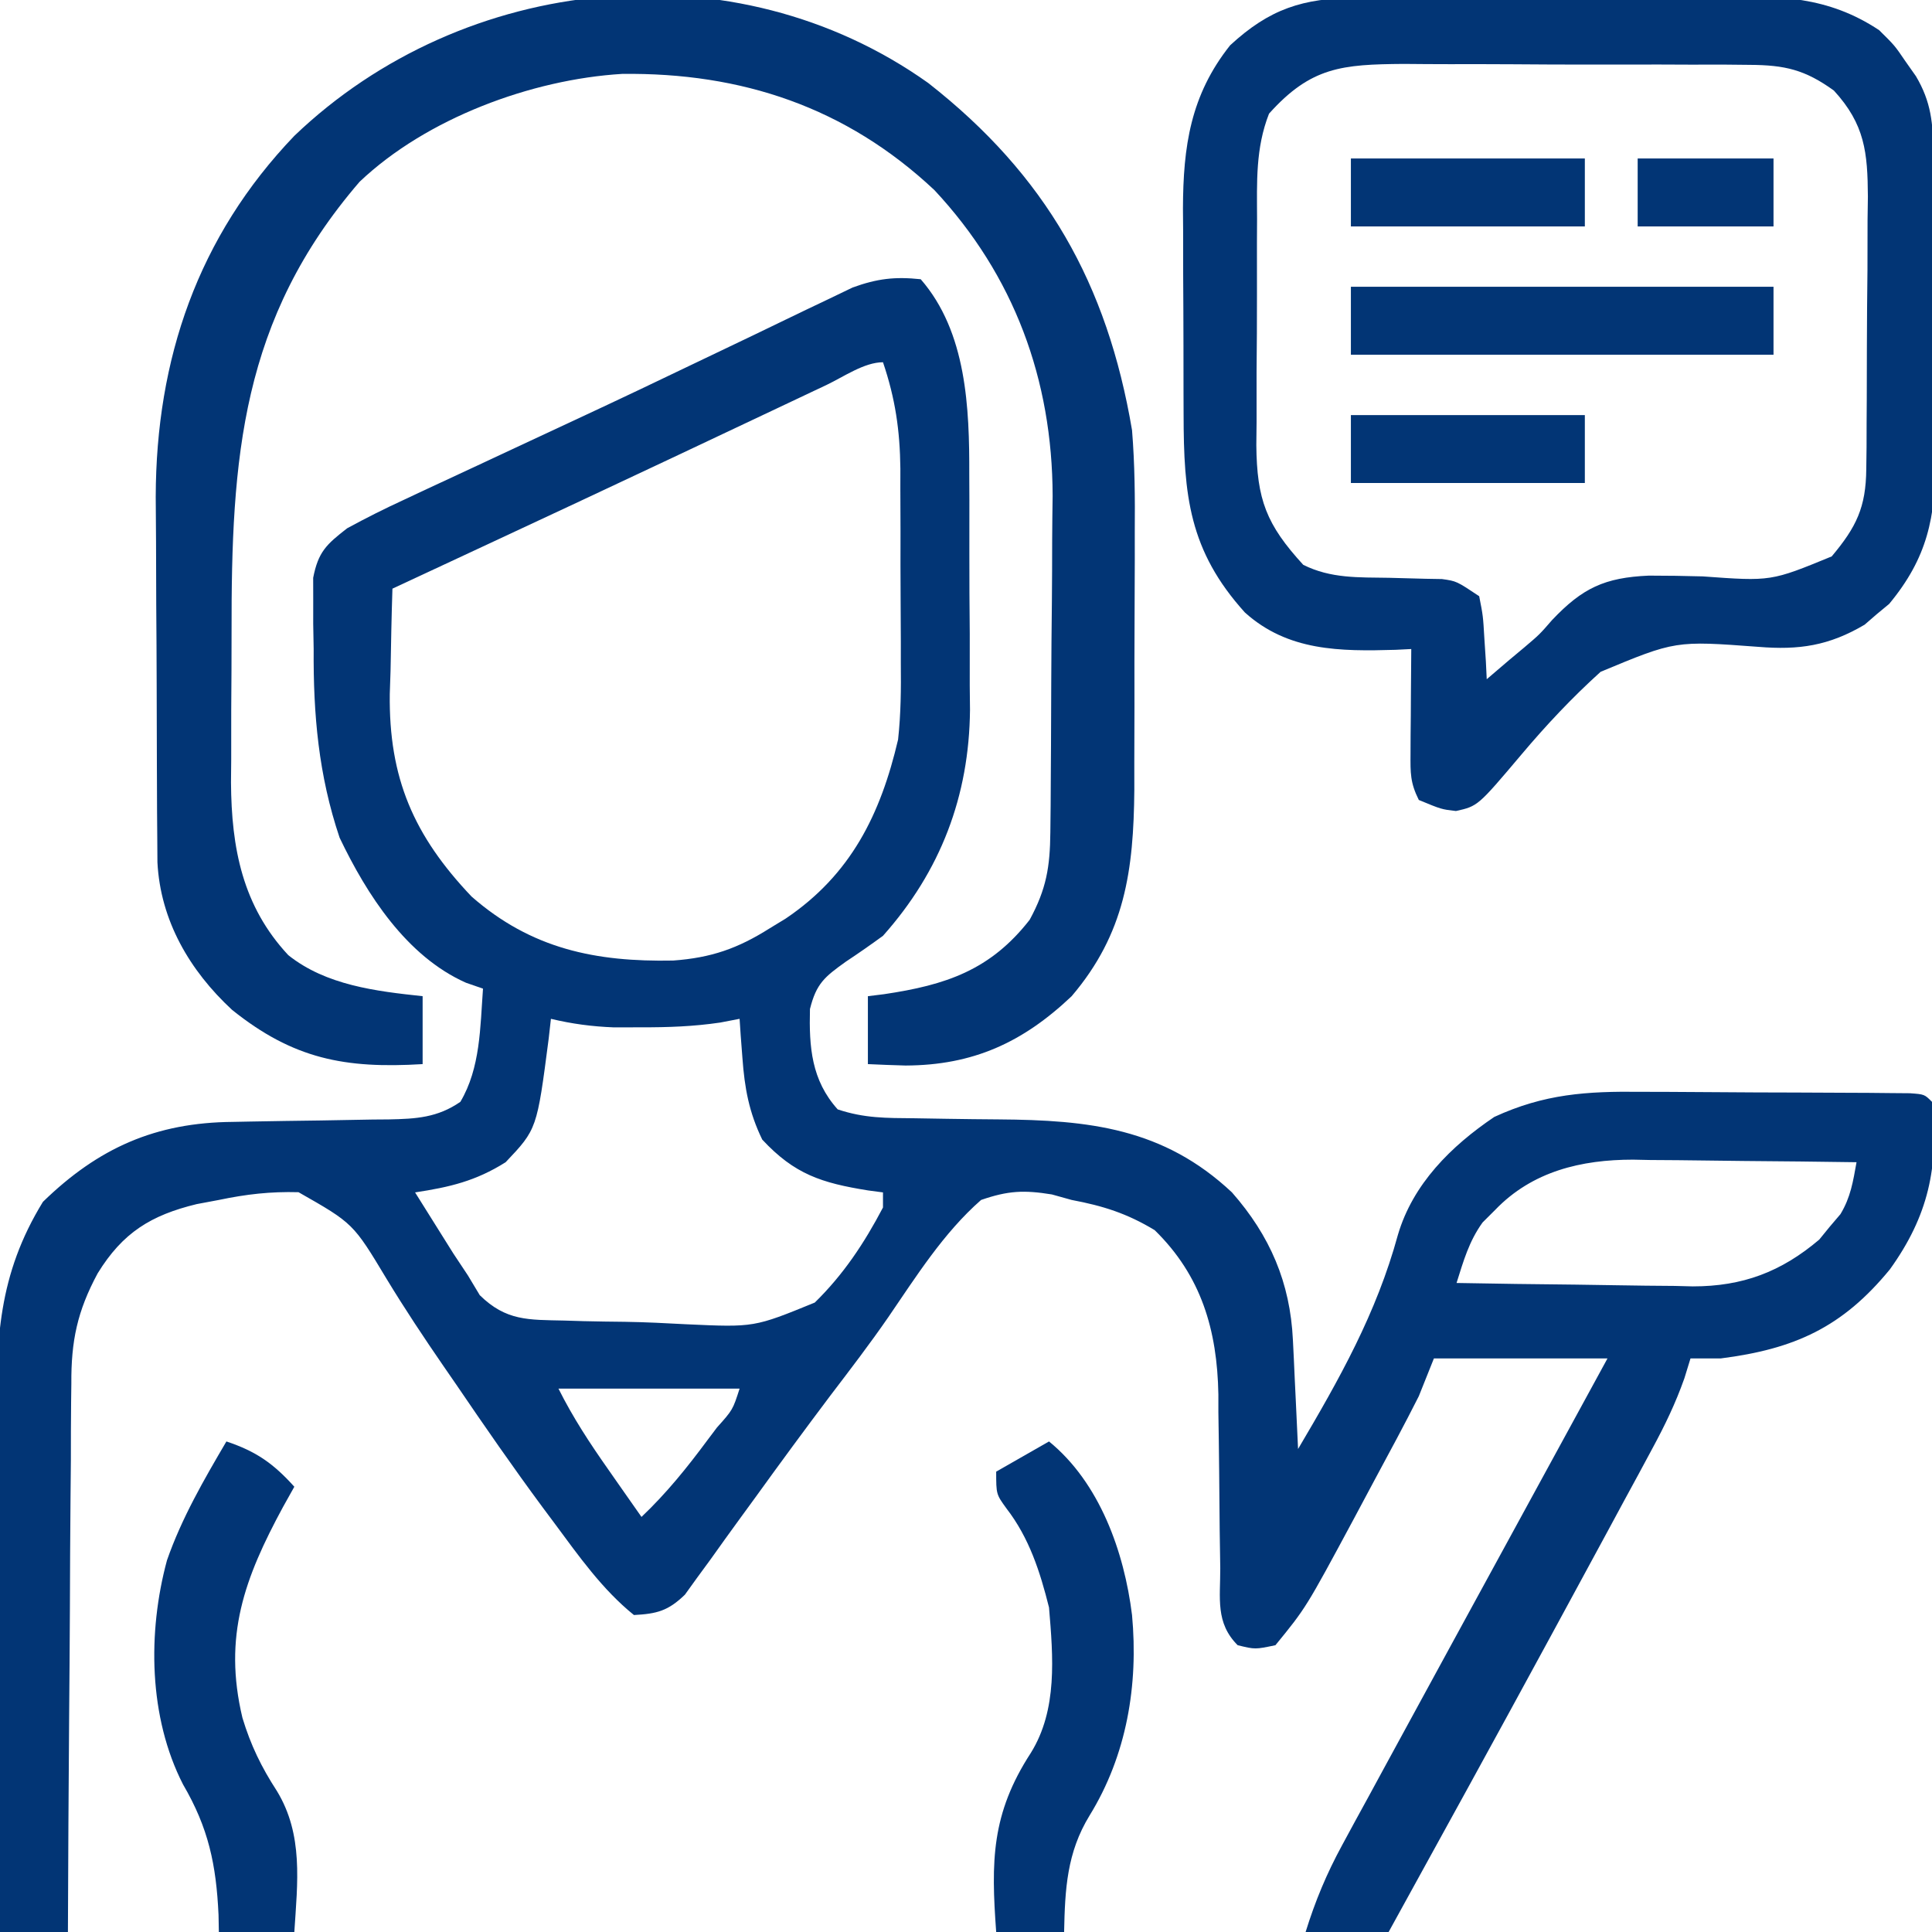
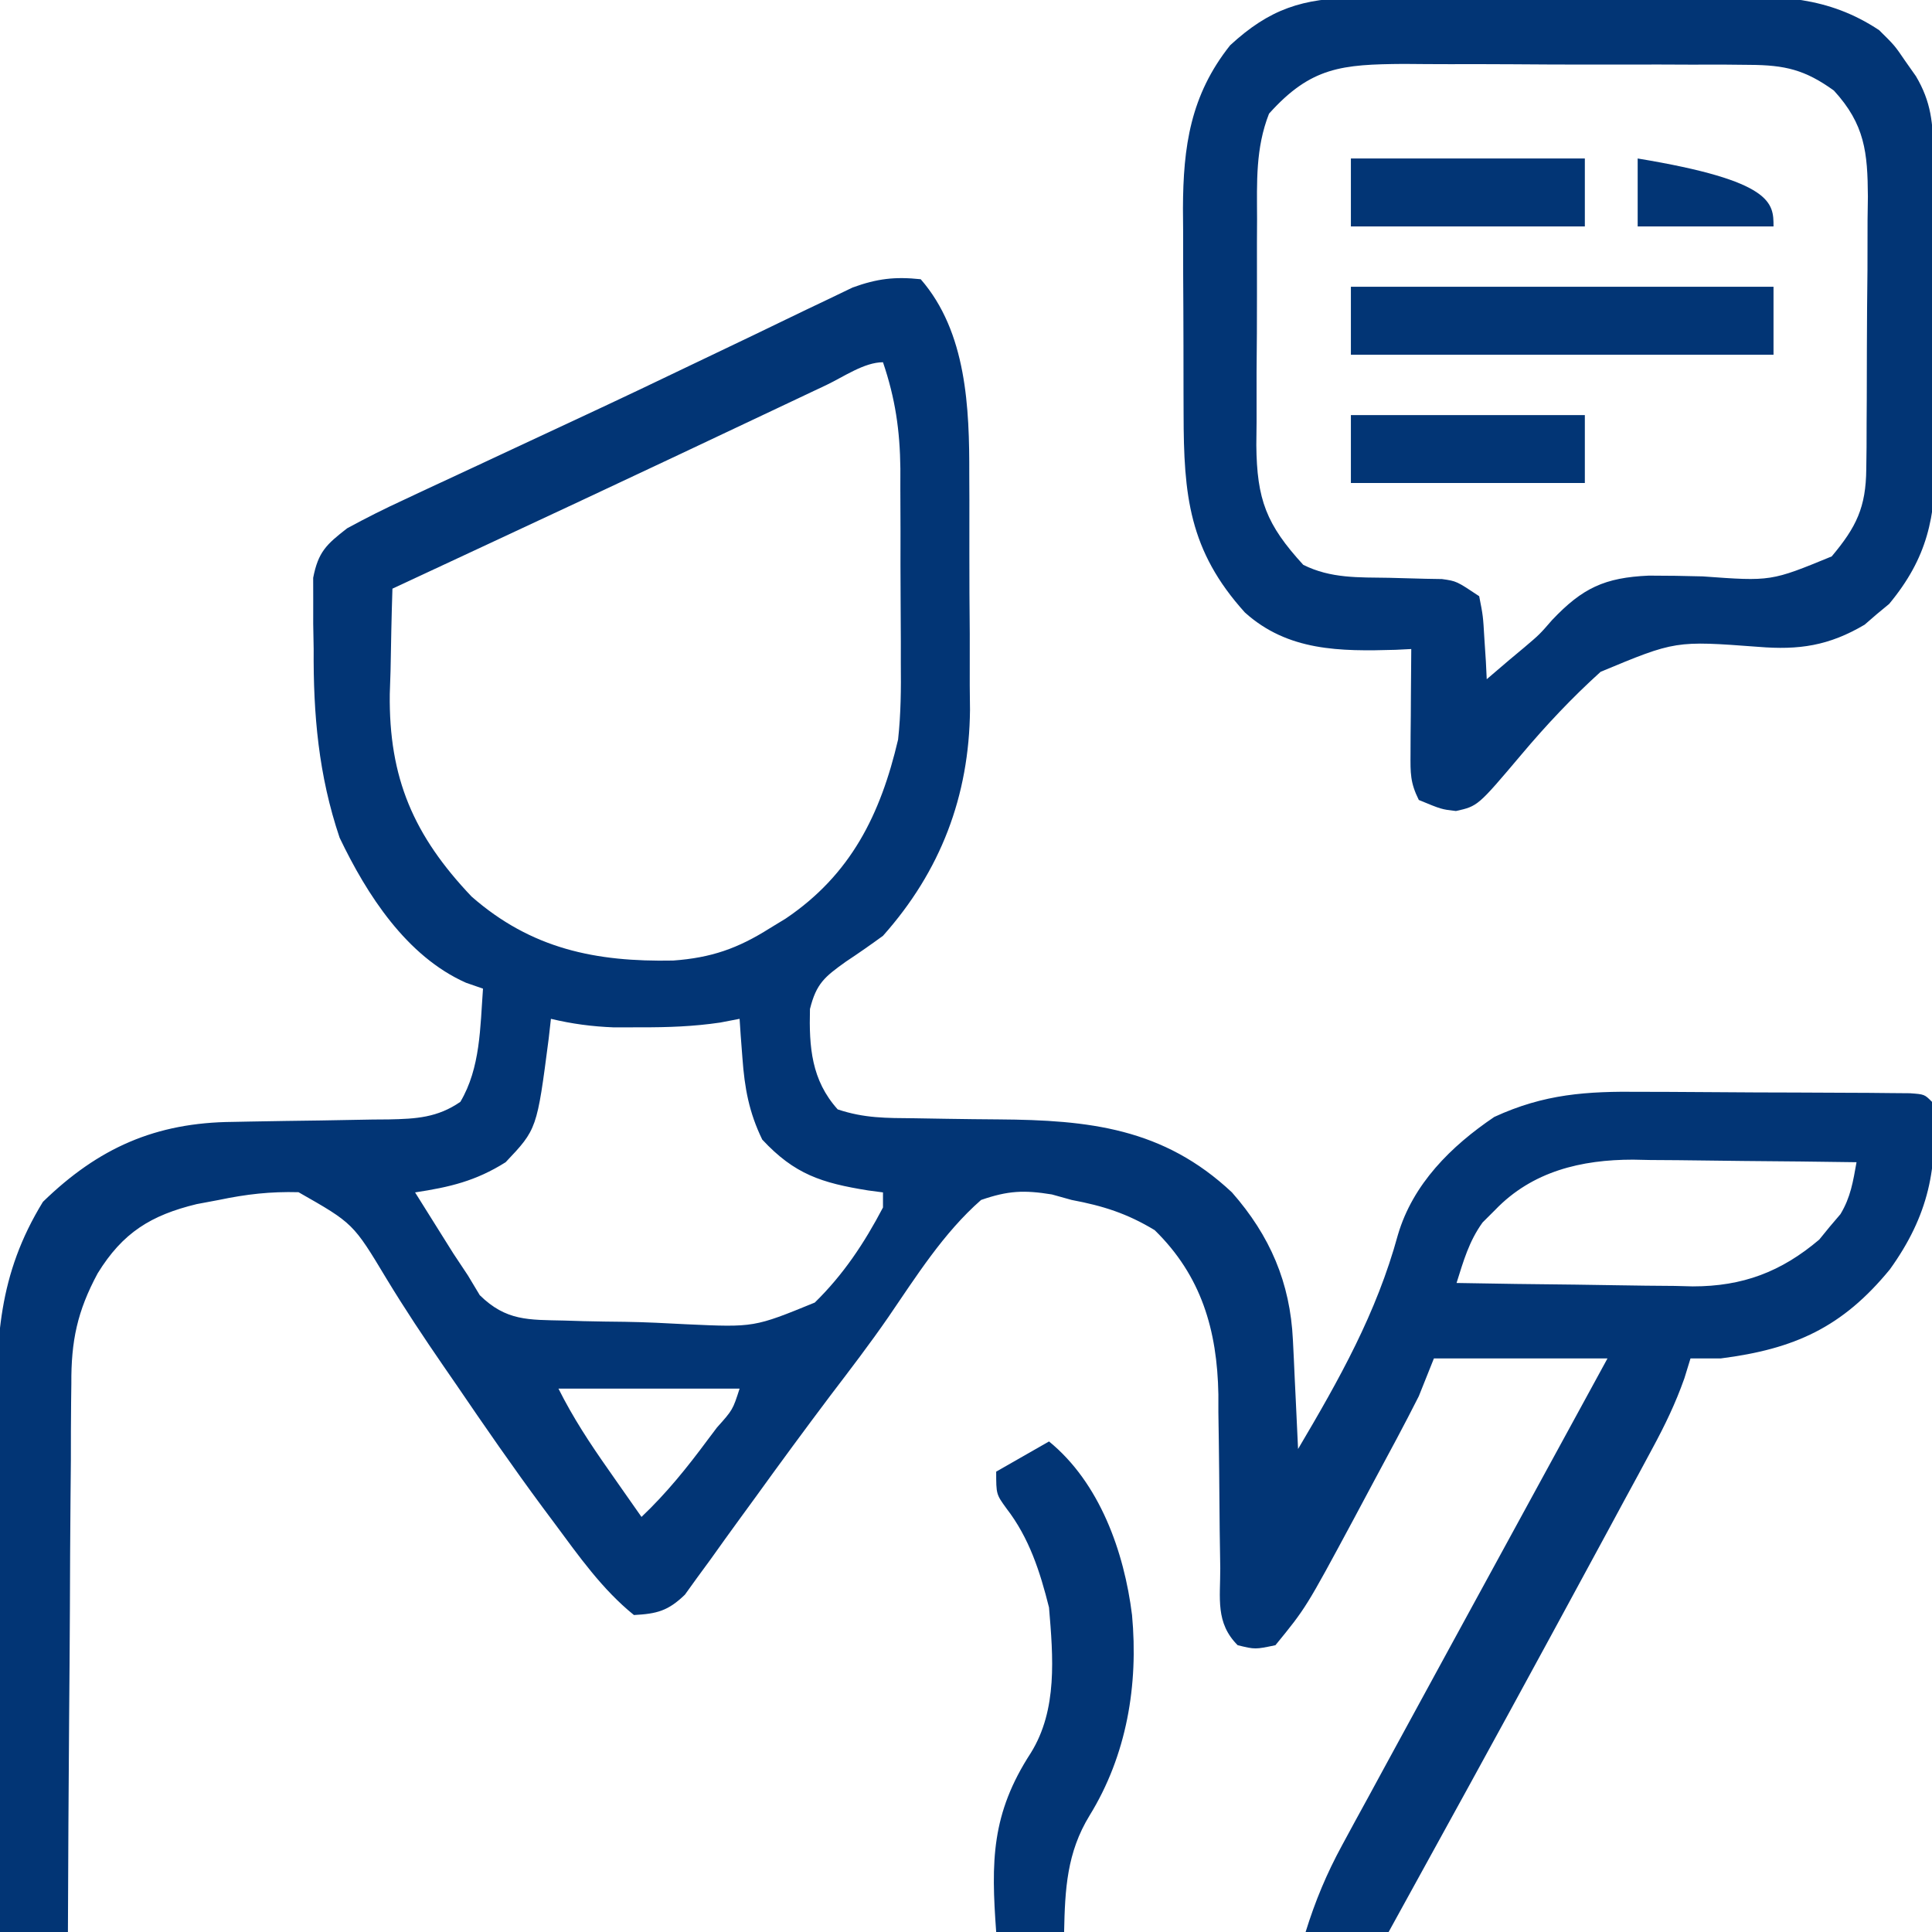
<svg xmlns="http://www.w3.org/2000/svg" version="1.1" width="256" height="256">
  <path d="M0 0 C6.097 7 6.458 17.076 6.434 25.867 C6.439 26.983 6.444 28.098 6.449 29.247 C6.456 31.595 6.455 33.943 6.446 36.292 C6.438 39.858 6.466 43.422 6.498 46.988 C6.5 49.281 6.499 51.574 6.496 53.867 C6.507 54.92 6.519 55.972 6.53 57.056 C6.424 68.484 2.634 78.434 -5 87 C-6.619 88.183 -8.265 89.331 -9.938 90.438 C-12.741 92.448 -13.829 93.317 -14.676 96.699 C-14.803 101.725 -14.491 106.121 -11 110 C-7.455 111.182 -4.581 111.144 -0.84 111.176 C0.609 111.199 2.057 111.223 3.506 111.248 C5.774 111.283 8.042 111.312 10.311 111.326 C22.277 111.411 32.153 112.463 41.242 121 C46.287 126.74 48.957 132.957 49.316 140.547 C49.379 141.813 49.379 141.813 49.443 143.105 C49.483 143.978 49.522 144.851 49.562 145.75 C49.627 147.082 49.627 147.082 49.693 148.441 C49.799 150.627 49.901 152.814 50 155 C55.468 145.747 60.383 137.042 63.227 126.633 C65.208 119.887 70.27 114.867 76 111 C82.633 107.946 88.22 107.585 95.465 107.672 C97.076 107.675 97.076 107.675 98.719 107.678 C100.974 107.684 103.229 107.698 105.484 107.719 C108.951 107.75 112.417 107.76 115.885 107.766 C118.078 107.775 120.271 107.785 122.465 107.797 C123.506 107.801 124.548 107.805 125.621 107.81 C127.054 107.824 127.054 107.824 128.515 107.839 C129.36 107.846 130.204 107.853 131.073 107.86 C133 108 133 108 134 109 C134.942 117.649 133.485 124.151 128.422 131.195 C122.127 138.879 115.788 141.754 106 143 C104.68 143 103.36 143 102 143 C101.733 143.868 101.466 144.735 101.191 145.629 C100.02 148.943 98.616 151.848 96.945 154.938 C96.337 156.069 95.728 157.2 95.101 158.365 C94.442 159.577 93.784 160.788 93.125 162 C92.445 163.258 91.766 164.517 91.087 165.775 C89.382 168.933 87.671 172.086 85.957 175.239 C85.07 176.871 84.184 178.504 83.298 180.137 C76.25 193.119 69.129 206.062 62 219 C58.37 219 54.74 219 51 219 C52.267 214.909 53.789 211.259 55.836 207.5 C56.399 206.459 56.963 205.419 57.543 204.347 C58.148 203.242 58.752 202.138 59.375 201 C60.001 199.847 60.628 198.693 61.273 197.505 C62.56 195.135 63.85 192.767 65.143 190.4 C66.822 187.326 68.498 184.249 70.172 181.172 C72.603 176.706 75.04 172.244 77.479 167.782 C80.24 162.732 82.994 157.678 85.75 152.625 C87.483 149.449 89.215 146.273 91 143 C83.41 143 75.82 143 68 143 C67.34 144.65 66.68 146.3 66 148 C64.117 151.737 62.128 155.417 60.142 159.101 C59.196 160.86 58.257 162.623 57.318 164.387 C51.049 176.045 51.049 176.045 47 181 C44.312 181.562 44.312 181.562 42 181 C39.031 178.031 39.702 174.789 39.691 170.809 C39.666 169.124 39.641 167.44 39.615 165.756 C39.587 163.105 39.563 160.455 39.544 157.804 C39.522 155.243 39.482 152.682 39.441 150.121 C39.441 148.953 39.441 148.953 39.441 147.762 C39.29 139.237 37.171 132.027 31 126 C27.327 123.781 24.167 122.786 20 122 C19.135 121.759 18.27 121.518 17.379 121.27 C13.683 120.67 11.573 120.765 8 122 C3.02 126.363 -0.6 132.137 -4.317 137.563 C-6.749 141.084 -9.344 144.473 -11.938 147.875 C-15.31 152.352 -18.628 156.864 -21.906 161.41 C-22.575 162.327 -23.244 163.245 -23.934 164.19 C-25.247 165.99 -26.548 167.798 -27.838 169.615 C-28.436 170.432 -29.035 171.248 -29.652 172.09 C-30.178 172.821 -30.704 173.551 -31.246 174.304 C-33.464 176.448 -34.943 176.836 -38 177 C-42.191 173.618 -45.306 169.184 -48.5 164.875 C-49.016 164.184 -49.531 163.493 -50.062 162.781 C-54.028 157.421 -57.813 151.95 -61.562 146.438 C-62.108 145.647 -62.653 144.856 -63.215 144.041 C-65.836 140.234 -68.377 136.414 -70.773 132.461 C-75.202 125.094 -75.202 125.094 -82.445 120.973 C-86.166 120.872 -89.361 121.238 -93 122 C-93.969 122.182 -94.939 122.364 -95.938 122.551 C-101.977 124.016 -105.737 126.315 -109.063 131.731 C-111.759 136.738 -112.585 140.698 -112.546 146.344 C-112.556 147.135 -112.567 147.926 -112.577 148.741 C-112.606 151.328 -112.608 153.913 -112.609 156.5 C-112.624 158.305 -112.641 160.109 -112.659 161.914 C-112.703 166.642 -112.723 171.37 -112.738 176.098 C-112.758 180.931 -112.8 185.764 -112.84 190.598 C-112.915 200.065 -112.965 209.532 -113 219 C-115.97 219 -118.94 219 -122 219 C-122.093 208.221 -122.164 197.441 -122.207 186.661 C-122.228 181.655 -122.256 176.649 -122.302 171.643 C-122.345 166.806 -122.369 161.969 -122.38 157.132 C-122.387 155.293 -122.401 153.453 -122.423 151.614 C-122.548 140.547 -122.249 131.924 -116.312 122.25 C-108.963 115.099 -101.381 111.734 -91.117 111.656 C-90.38 111.642 -89.644 111.627 -88.885 111.612 C-85.756 111.55 -82.627 111.51 -79.499 111.468 C-77.205 111.434 -74.911 111.389 -72.617 111.344 C-71.913 111.338 -71.209 111.333 -70.483 111.328 C-66.857 111.254 -64.033 111.094 -61 109 C-58.329 104.501 -58.377 99.108 -58 94 C-59.116 93.613 -59.116 93.613 -60.254 93.219 C-68.132 89.722 -73.394 81.54 -77 74 C-79.793 65.713 -80.495 57.695 -80.438 49 C-80.467 47.343 -80.467 47.343 -80.498 45.652 C-80.497 44.591 -80.497 43.531 -80.496 42.438 C-80.499 41.012 -80.499 41.012 -80.502 39.559 C-79.828 36.124 -78.758 35.143 -76 33 C-73.486 31.632 -71.016 30.39 -68.422 29.199 C-67.67 28.846 -66.918 28.492 -66.144 28.127 C-63.683 26.972 -61.217 25.83 -58.75 24.688 C-57.044 23.891 -55.338 23.095 -53.633 22.297 C-51.018 21.075 -48.402 19.854 -45.785 18.637 C-40.029 15.958 -34.298 13.234 -28.578 10.48 C-26.409 9.442 -24.239 8.404 -22.069 7.367 C-20.698 6.71 -19.329 6.048 -17.961 5.383 C-16.062 4.461 -14.157 3.553 -12.25 2.648 C-11.183 2.135 -10.115 1.621 -9.016 1.091 C-5.764 -0.085 -3.43 -0.362 0 0 Z M-12.48 14.008 C-13.49 14.484 -13.49 14.484 -14.519 14.97 C-15.979 15.659 -17.438 16.35 -18.897 17.041 C-22.754 18.867 -26.613 20.687 -30.473 22.508 C-31.261 22.88 -32.05 23.252 -32.862 23.636 C-40.939 27.447 -49.03 31.227 -57.125 35 C-58.111 35.46 -58.111 35.46 -59.117 35.929 C-62.744 37.62 -66.372 39.31 -70 41 C-70.118 44.625 -70.188 48.249 -70.25 51.875 C-70.284 52.888 -70.317 53.901 -70.352 54.945 C-70.495 66.103 -67.177 73.73 -59.516 81.797 C-51.592 88.736 -43.067 90.477 -32.801 90.277 C-27.751 89.909 -24.246 88.683 -20 86 C-19.304 85.576 -18.608 85.152 -17.891 84.715 C-9.254 78.886 -5.324 70.928 -3 61 C-2.626 57.611 -2.601 54.271 -2.637 50.863 C-2.636 49.94 -2.636 49.016 -2.635 48.064 C-2.638 46.129 -2.647 44.194 -2.664 42.259 C-2.688 39.309 -2.684 36.361 -2.678 33.412 C-2.683 31.521 -2.69 29.63 -2.699 27.738 C-2.698 26.865 -2.697 25.992 -2.696 25.093 C-2.755 20.021 -3.368 15.808 -5 11 C-7.479 11 -10.236 12.942 -12.48 14.008 Z M-49 98 C-49.098 98.869 -49.196 99.738 -49.297 100.633 C-50.853 112.622 -50.853 112.622 -55 117 C-58.961 119.497 -62.421 120.305 -67 121 C-65.92 122.732 -64.836 124.46 -63.75 126.188 C-62.845 127.632 -62.845 127.632 -61.922 129.105 C-61.288 130.061 -60.653 131.016 -60 132 C-59.481 132.864 -58.962 133.729 -58.427 134.62 C-54.934 138.046 -51.989 137.876 -47.246 137.98 C-46.39 138.007 -45.534 138.033 -44.652 138.06 C-42.839 138.102 -41.026 138.131 -39.213 138.146 C-36.465 138.187 -33.734 138.329 -30.99 138.475 C-22.07 138.882 -22.07 138.882 -14.038 135.597 C-10.235 131.882 -7.462 127.691 -5 123 C-5 122.34 -5 121.68 -5 121 C-5.652 120.914 -6.305 120.827 -6.977 120.738 C-13.135 119.748 -16.716 118.605 -21 114 C-22.754 110.382 -23.336 107.181 -23.625 103.188 C-23.7 102.212 -23.775 101.236 -23.852 100.23 C-23.901 99.494 -23.95 98.758 -24 98 C-24.844 98.162 -25.689 98.325 -26.559 98.492 C-30.112 99.017 -33.472 99.133 -37.062 99.125 C-38.25 99.128 -39.437 99.13 -40.66 99.133 C-43.574 99.017 -46.171 98.674 -49 98 Z M76.125 123.312 C75.294 124.142 75.294 124.142 74.445 124.988 C72.638 127.505 71.93 130.061 71 133 C76.265 133.099 81.53 133.172 86.796 133.22 C88.584 133.24 90.373 133.267 92.161 133.302 C94.743 133.351 97.324 133.373 99.906 133.391 C100.696 133.411 101.486 133.432 102.3 133.453 C108.896 133.456 114.009 131.537 119.059 127.254 C119.741 126.417 119.741 126.417 120.438 125.562 C120.911 125.007 121.384 124.451 121.871 123.879 C123.227 121.623 123.536 119.574 124 117 C119.02 116.925 114.039 116.871 109.059 116.835 C107.367 116.82 105.676 116.8 103.984 116.774 C101.542 116.737 99.099 116.72 96.656 116.707 C95.91 116.692 95.164 116.676 94.395 116.66 C87.542 116.658 81.041 118.196 76.125 123.312 Z M-48 147 C-46.078 150.844 -43.837 154.249 -41.375 157.75 C-40.955 158.352 -40.535 158.954 -40.102 159.574 C-39.07 161.051 -38.035 162.526 -37 164 C-33.7 160.874 -30.948 157.456 -28.25 153.812 C-27.839 153.267 -27.428 152.721 -27.004 152.158 C-24.907 149.816 -24.907 149.816 -24 147 C-31.92 147 -39.84 147 -48 147 Z " fill="#023575" transform="translate(122,37)" />
-   <path d="M0 0 C15.612 12.226 23.725 26.629 27 46 C27.369 50.515 27.4 54.992 27.363 59.52 C27.364 61.356 27.364 61.356 27.365 63.229 C27.362 65.791 27.353 68.353 27.336 70.915 C27.312 74.82 27.316 78.725 27.322 82.631 C27.317 85.135 27.31 87.64 27.301 90.145 C27.302 91.301 27.303 92.457 27.304 93.649 C27.211 104.322 26.076 112.688 19 121 C12.516 127.149 5.925 130.153 -3 130.188 C-4.667 130.14 -6.334 130.083 -8 130 C-8 127.03 -8 124.06 -8 121 C-7.299 120.914 -6.598 120.827 -5.875 120.738 C2.342 119.521 8.229 117.552 13.438 110.875 C15.661 106.785 16.133 103.858 16.177 99.266 C16.19 98.087 16.203 96.908 16.216 95.693 C16.223 94.415 16.231 93.137 16.238 91.82 C16.25 89.842 16.25 89.842 16.263 87.824 C16.278 85.024 16.288 82.225 16.295 79.426 C16.306 75.874 16.34 72.324 16.38 68.773 C16.407 66.015 16.415 63.257 16.418 60.5 C16.426 58.565 16.452 56.631 16.479 54.696 C16.442 39.308 11.388 25.511 0.812 14.188 C-10.901 3.192 -24.758 -1.404 -40.574 -1.207 C-52.564 -0.482 -66.484 4.668 -75.352 13.086 C-91.063 31.329 -92.361 49.634 -92.316 72.849 C-92.312 76.256 -92.336 79.663 -92.361 83.07 C-92.364 85.26 -92.364 87.451 -92.363 89.641 C-92.372 90.647 -92.382 91.654 -92.391 92.69 C-92.335 101.355 -90.874 109.052 -84.801 115.562 C-79.81 119.547 -73.181 120.342 -67 121 C-67 123.97 -67 126.94 -67 130 C-77.303 130.628 -84.145 129.314 -92.25 122.812 C-97.868 117.609 -101.745 110.98 -102.14 103.253 C-102.147 102.199 -102.154 101.146 -102.161 100.061 C-102.171 98.862 -102.18 97.663 -102.19 96.427 C-102.194 95.133 -102.199 93.838 -102.203 92.504 C-102.206 91.84 -102.209 91.176 -102.212 90.491 C-102.227 86.969 -102.236 83.446 -102.24 79.923 C-102.246 76.319 -102.27 72.716 -102.298 69.112 C-102.317 66.312 -102.322 63.513 -102.324 60.713 C-102.328 58.75 -102.347 56.786 -102.366 54.823 C-102.321 36.574 -96.785 20.344 -84 7 C-61.515 -14.544 -25.622 -18.234 0 0 Z " fill="#023575" transform="translate(123,11)" />
  <path d="M0 0 C0.651 -0.007 1.302 -0.013 1.973 -0.02 C4.115 -0.039 6.257 -0.043 8.399 -0.045 C9.897 -0.052 11.396 -0.059 12.894 -0.066 C16.032 -0.078 19.17 -0.081 22.308 -0.08 C26.312 -0.08 30.316 -0.107 34.321 -0.142 C37.415 -0.164 40.51 -0.168 43.604 -0.167 C45.08 -0.169 46.555 -0.178 48.031 -0.194 C56.009 -0.27 62.483 -0.246 69.317 4.291 C71.376 6.326 71.376 6.326 72.755 8.353 C73.228 9.025 73.701 9.696 74.188 10.388 C76.222 13.815 76.454 16.657 76.494 20.553 C76.513 22.166 76.513 22.166 76.533 23.811 C76.54 24.973 76.548 26.136 76.555 27.333 C76.563 28.531 76.572 29.729 76.58 30.962 C76.594 33.5 76.604 36.038 76.612 38.576 C76.629 42.445 76.673 46.314 76.718 50.183 C76.728 52.65 76.736 55.117 76.743 57.583 C76.76 58.736 76.778 59.888 76.796 61.075 C76.775 68.86 75.729 74.17 70.641 80.314 C69.831 80.983 69.831 80.983 69.005 81.666 C68.206 82.358 68.206 82.358 67.391 83.064 C62.655 85.865 58.688 86.445 53.305 86.001 C42.323 85.18 42.323 85.18 32.408 89.308 C28.599 92.751 25.182 96.388 21.877 100.315 C16.136 107.108 16.136 107.108 13.239 107.754 C11.317 107.533 11.317 107.533 8.317 106.291 C7.169 103.994 7.202 102.707 7.219 100.158 C7.223 99.352 7.226 98.546 7.229 97.716 C7.238 96.875 7.246 96.033 7.255 95.166 C7.259 94.316 7.264 93.467 7.268 92.591 C7.28 90.491 7.298 88.391 7.317 86.291 C6.283 86.343 6.283 86.343 5.227 86.396 C-2.114 86.607 -9.021 86.589 -14.726 81.451 C-22.149 73.232 -22.838 65.916 -22.851 55.142 C-22.854 54.171 -22.857 53.199 -22.861 52.199 C-22.866 50.149 -22.868 48.1 -22.868 46.051 C-22.87 42.933 -22.889 39.815 -22.907 36.697 C-22.91 34.699 -22.912 32.702 -22.913 30.705 C-22.921 29.78 -22.928 28.856 -22.935 27.904 C-22.907 19.714 -21.947 12.908 -16.683 6.291 C-11.456 1.466 -7.058 0.046 0 0 Z M-11.531 15.353 C-13.328 19.936 -13.13 24.407 -13.116 29.287 C-13.122 30.353 -13.127 31.419 -13.132 32.518 C-13.139 34.77 -13.137 37.021 -13.129 39.273 C-13.12 42.713 -13.149 46.15 -13.181 49.589 C-13.183 51.78 -13.182 53.971 -13.179 56.162 C-13.19 57.187 -13.201 58.212 -13.213 59.268 C-13.143 66.506 -11.888 69.788 -6.999 75.13 C-3.343 76.962 0.344 76.786 4.38 76.853 C5.996 76.888 7.612 76.93 9.227 76.982 C9.94 76.994 10.653 77.007 11.388 77.019 C13.317 77.291 13.317 77.291 16.317 79.291 C16.829 81.892 16.829 81.892 17.005 84.916 C17.07 85.918 17.136 86.921 17.204 87.955 C17.241 88.725 17.279 89.496 17.317 90.291 C18.307 89.445 19.297 88.599 20.317 87.728 C20.969 87.184 21.621 86.64 22.292 86.079 C24.326 84.351 24.326 84.351 25.979 82.446 C29.997 78.21 32.927 76.822 38.794 76.564 C41.177 76.564 43.56 76.599 45.942 76.666 C54.992 77.325 54.992 77.325 63.028 74.017 C66.294 70.127 67.562 67.522 67.608 62.434 C67.62 61.472 67.633 60.511 67.646 59.52 C67.649 58.488 67.651 57.456 67.653 56.392 C67.66 55.324 67.666 54.257 67.673 53.157 C67.683 50.899 67.688 48.641 67.688 46.383 C67.692 42.935 67.728 39.488 67.766 36.041 C67.772 33.845 67.776 31.65 67.778 29.455 C67.792 28.426 67.807 27.398 67.822 26.339 C67.785 20.509 67.434 16.779 63.317 12.291 C59.496 9.531 56.837 8.91 52.153 8.886 C50.932 8.874 49.71 8.861 48.452 8.848 C46.484 8.852 46.484 8.852 44.477 8.857 C43.109 8.852 41.74 8.847 40.372 8.841 C37.508 8.832 34.644 8.835 31.78 8.844 C28.121 8.856 24.462 8.836 20.802 8.807 C17.977 8.788 15.152 8.789 12.327 8.794 C10.325 8.794 8.323 8.778 6.322 8.76 C-1.875 8.823 -5.978 9.154 -11.531 15.353 Z " fill="#023575" transform="translate(179.683,-0.291)" />
-   <path d="M0 0 C3.937 1.312 6.227 2.919 9 6 C8.506 6.883 8.013 7.766 7.504 8.676 C2.396 18.109 -0.457 25.8 2.125 36.625 C3.227 40.259 4.628 43.138 6.688 46.312 C10.22 52.109 9.42 58.442 9 65 C5.7 65 2.4 65 -1 65 C-1.014 64.25 -1.028 63.5 -1.043 62.727 C-1.353 56.064 -2.371 51.223 -5.746 45.449 C-10.303 36.548 -10.46 25.308 -7.875 15.75 C-5.932 10.174 -2.983 5.077 0 0 Z " fill="#023575" transform="translate(30,191)" />
  <path d="M0 0 C6.711 5.468 9.961 14.62 11 23 C11.859 32.278 10.297 41.573 5.375 49.562 C2.361 54.486 2.117 59.324 2 65 C-0.97 65 -3.94 65 -7 65 C-7.682 55.645 -7.66 49.349 -2.41 41.27 C1.154 35.534 0.544 28.523 0 22 C-1.188 17.25 -2.624 12.784 -5.637 8.879 C-7 7 -7 7 -7 4 C-4.69 2.68 -2.38 1.36 0 0 Z " fill="#023575" transform="translate(139,191)" />
  <path d="M0 0 C18.48 0 36.96 0 56 0 C56 2.97 56 5.94 56 9 C37.52 9 19.04 9 0 9 C0 6.03 0 3.06 0 0 Z " fill="#023575" transform="translate(179,38)" />
  <path d="M0 0 C10.23 0 20.46 0 31 0 C31 2.97 31 5.94 31 9 C20.77 9 10.54 9 0 9 C0 6.03 0 3.06 0 0 Z " fill="#023575" transform="translate(179,55)" />
  <path d="M0 0 C10.23 0 20.46 0 31 0 C31 2.97 31 5.94 31 9 C20.77 9 10.54 9 0 9 C0 6.03 0 3.06 0 0 Z " fill="#023575" transform="translate(179,21)" />
-   <path d="M0 0 C5.94 0 11.88 0 18 0 C18 2.97 18 5.94 18 9 C12.06 9 6.12 9 0 9 C0 6.03 0 3.06 0 0 Z " fill="#023575" transform="translate(217,21)" />
+   <path d="M0 0 C18 2.97 18 5.94 18 9 C12.06 9 6.12 9 0 9 C0 6.03 0 3.06 0 0 Z " fill="#023575" transform="translate(217,21)" />
</svg>